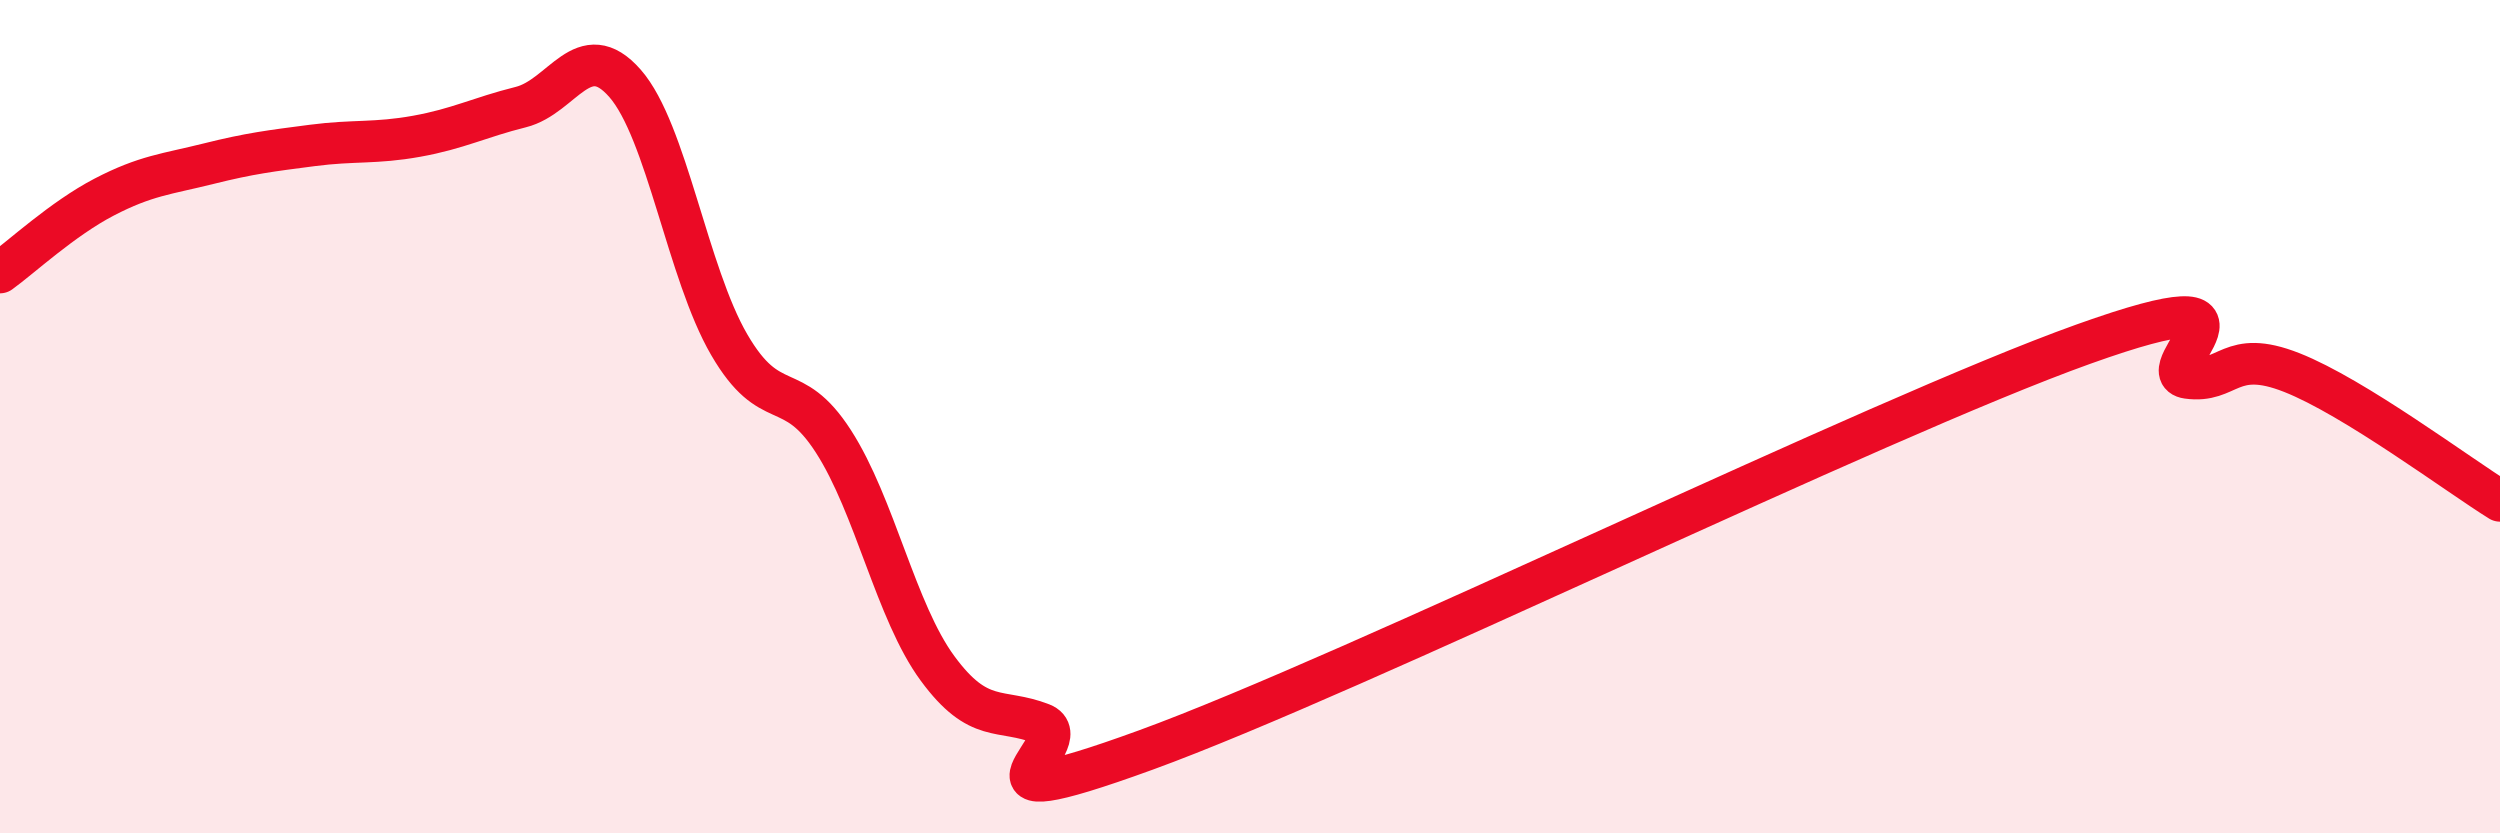
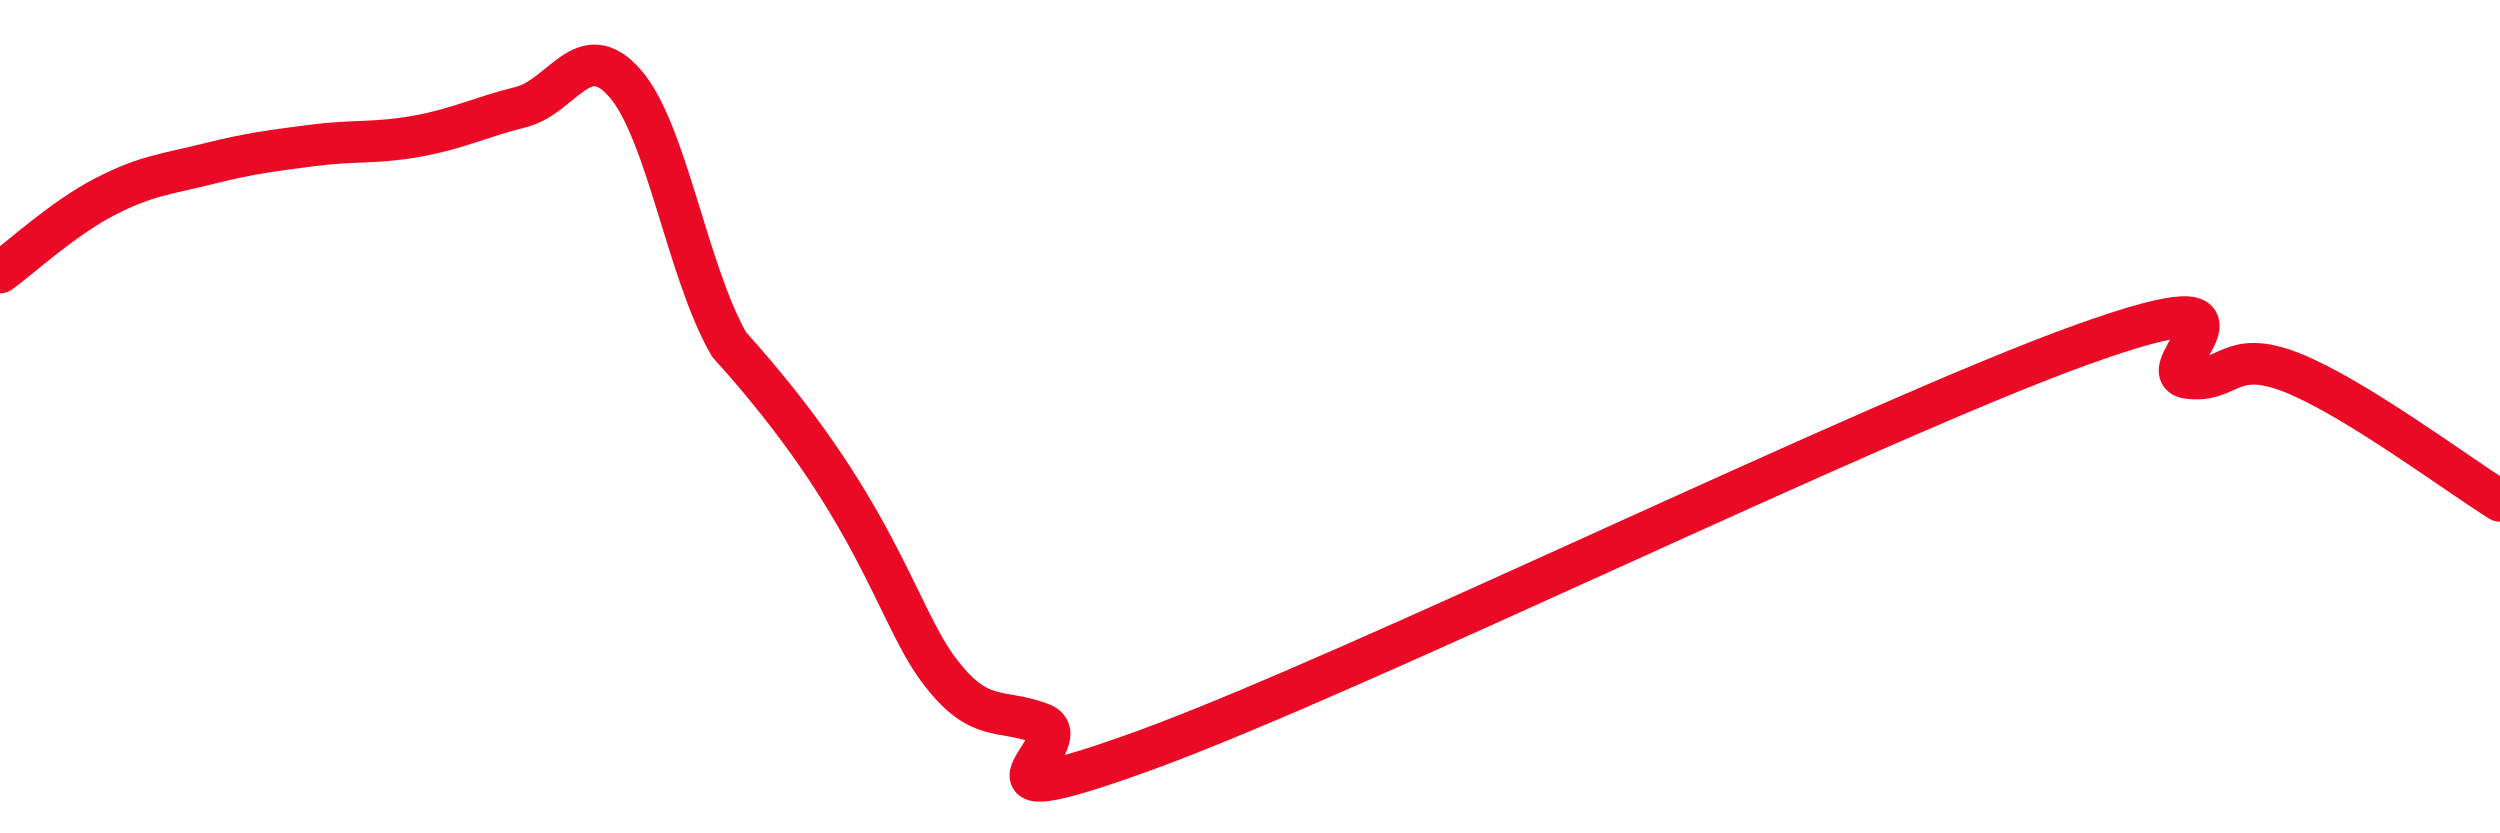
<svg xmlns="http://www.w3.org/2000/svg" width="60" height="20" viewBox="0 0 60 20">
-   <path d="M 0,6.54 C 0.5,6.18 1.5,5.25 2.5,4.73 C 3.5,4.21 4,4.18 5,3.93 C 6,3.68 6.5,3.62 7.5,3.49 C 8.5,3.36 9,3.45 10,3.27 C 11,3.09 11.5,2.82 12.5,2.57 C 13.5,2.32 14,0.86 15,2 C 16,3.14 16.5,6.55 17.5,8.27 C 18.5,9.99 19,9.04 20,10.59 C 21,12.14 21.5,14.68 22.5,16.04 C 23.5,17.4 24,16.98 25,17.37 C 26,17.76 22.5,19.82 27.5,18 C 32.5,16.18 45,10.05 50,8.26 C 55,6.47 51.5,8.93 52.5,9.07 C 53.5,9.21 53.5,8.35 55,8.94 C 56.5,9.53 59,11.4 60,12.02L60 20L0 20Z" fill="#EB0A25" opacity="0.1" stroke-linecap="round" stroke-linejoin="round" />
-   <path d="M 0,6.54 C 0.5,6.18 1.5,5.25 2.5,4.73 C 3.5,4.21 4,4.18 5,3.93 C 6,3.68 6.5,3.62 7.5,3.49 C 8.5,3.36 9,3.45 10,3.27 C 11,3.09 11.5,2.82 12.5,2.57 C 13.5,2.32 14,0.86 15,2 C 16,3.14 16.5,6.55 17.5,8.27 C 18.5,9.99 19,9.04 20,10.59 C 21,12.14 21.5,14.68 22.5,16.04 C 23.5,17.4 24,16.98 25,17.37 C 26,17.76 22.5,19.82 27.5,18 C 32.5,16.18 45,10.05 50,8.26 C 55,6.47 51.5,8.93 52.5,9.07 C 53.5,9.21 53.5,8.35 55,8.94 C 56.5,9.53 59,11.4 60,12.02" stroke="#EB0A25" stroke-width="1" fill="none" stroke-linecap="round" stroke-linejoin="round" />
+   <path d="M 0,6.54 C 0.5,6.18 1.5,5.25 2.5,4.73 C 3.5,4.21 4,4.18 5,3.93 C 6,3.68 6.5,3.62 7.5,3.49 C 8.5,3.36 9,3.45 10,3.27 C 11,3.09 11.5,2.82 12.5,2.57 C 13.5,2.32 14,0.86 15,2 C 16,3.14 16.5,6.55 17.5,8.27 C 21,12.14 21.5,14.68 22.5,16.04 C 23.5,17.4 24,16.98 25,17.37 C 26,17.76 22.5,19.82 27.5,18 C 32.5,16.18 45,10.05 50,8.26 C 55,6.47 51.5,8.93 52.5,9.07 C 53.5,9.21 53.5,8.35 55,8.94 C 56.5,9.53 59,11.4 60,12.02" stroke="#EB0A25" stroke-width="1" fill="none" stroke-linecap="round" stroke-linejoin="round" />
</svg>